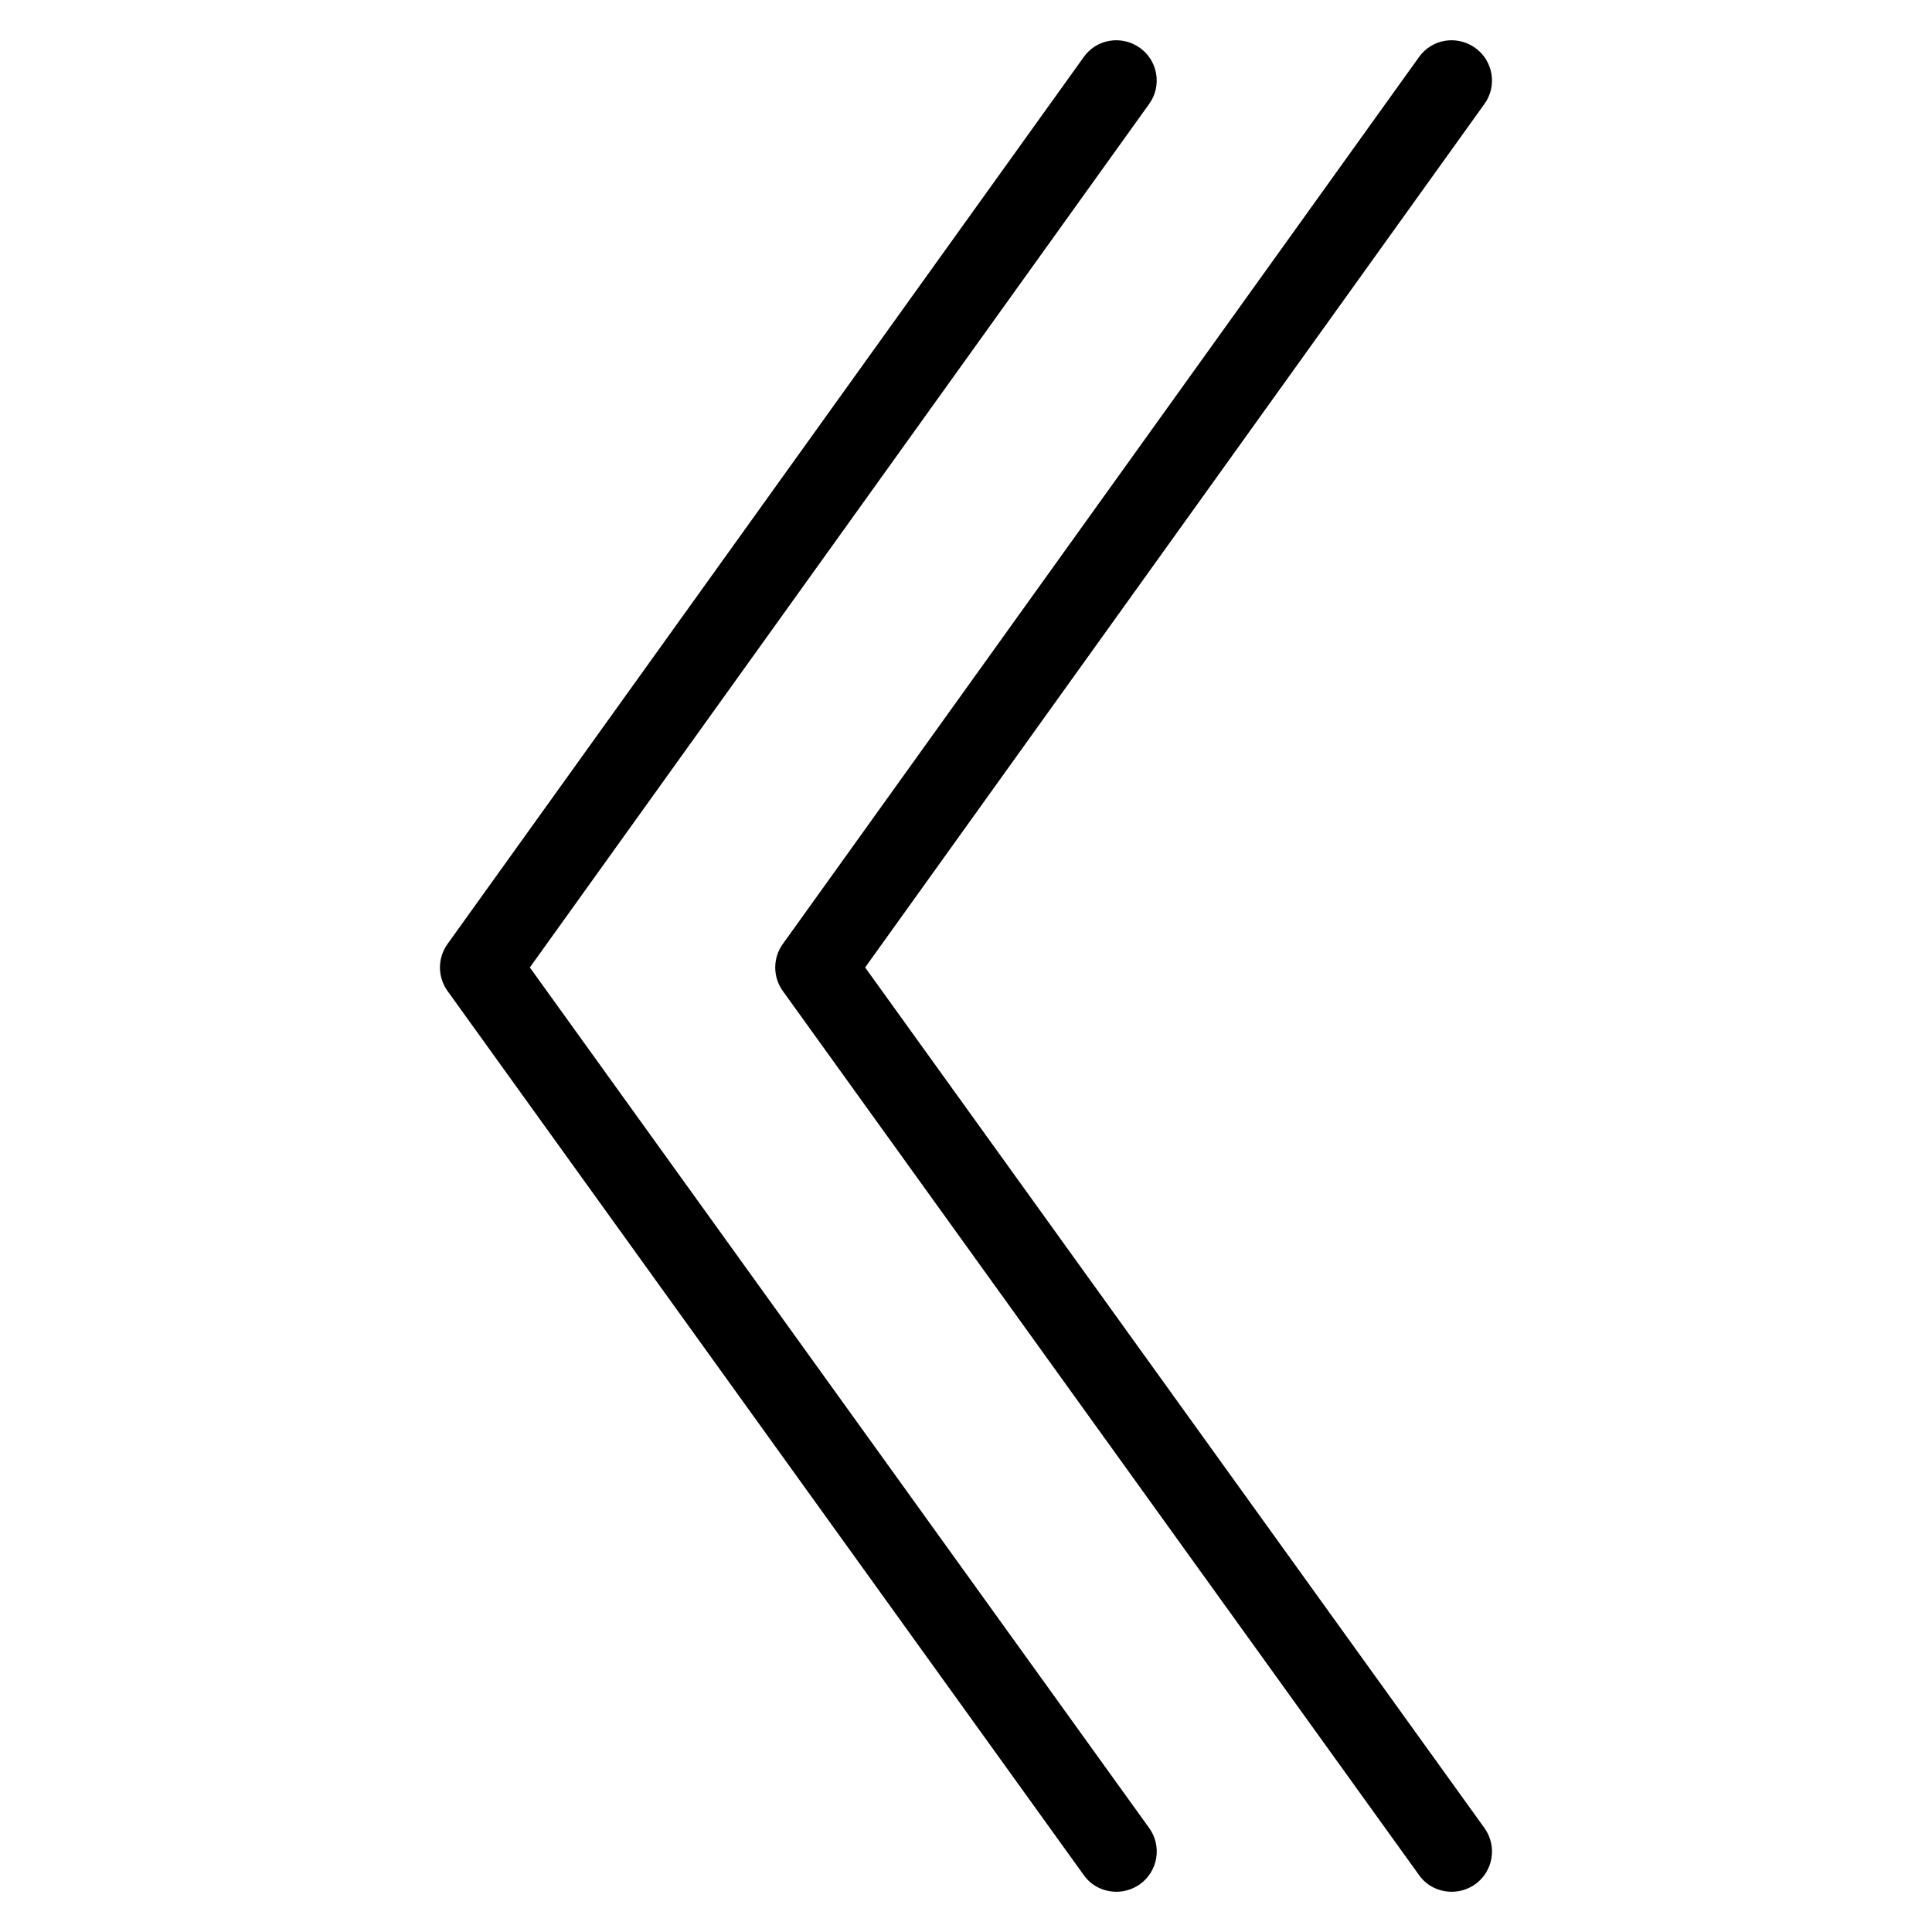
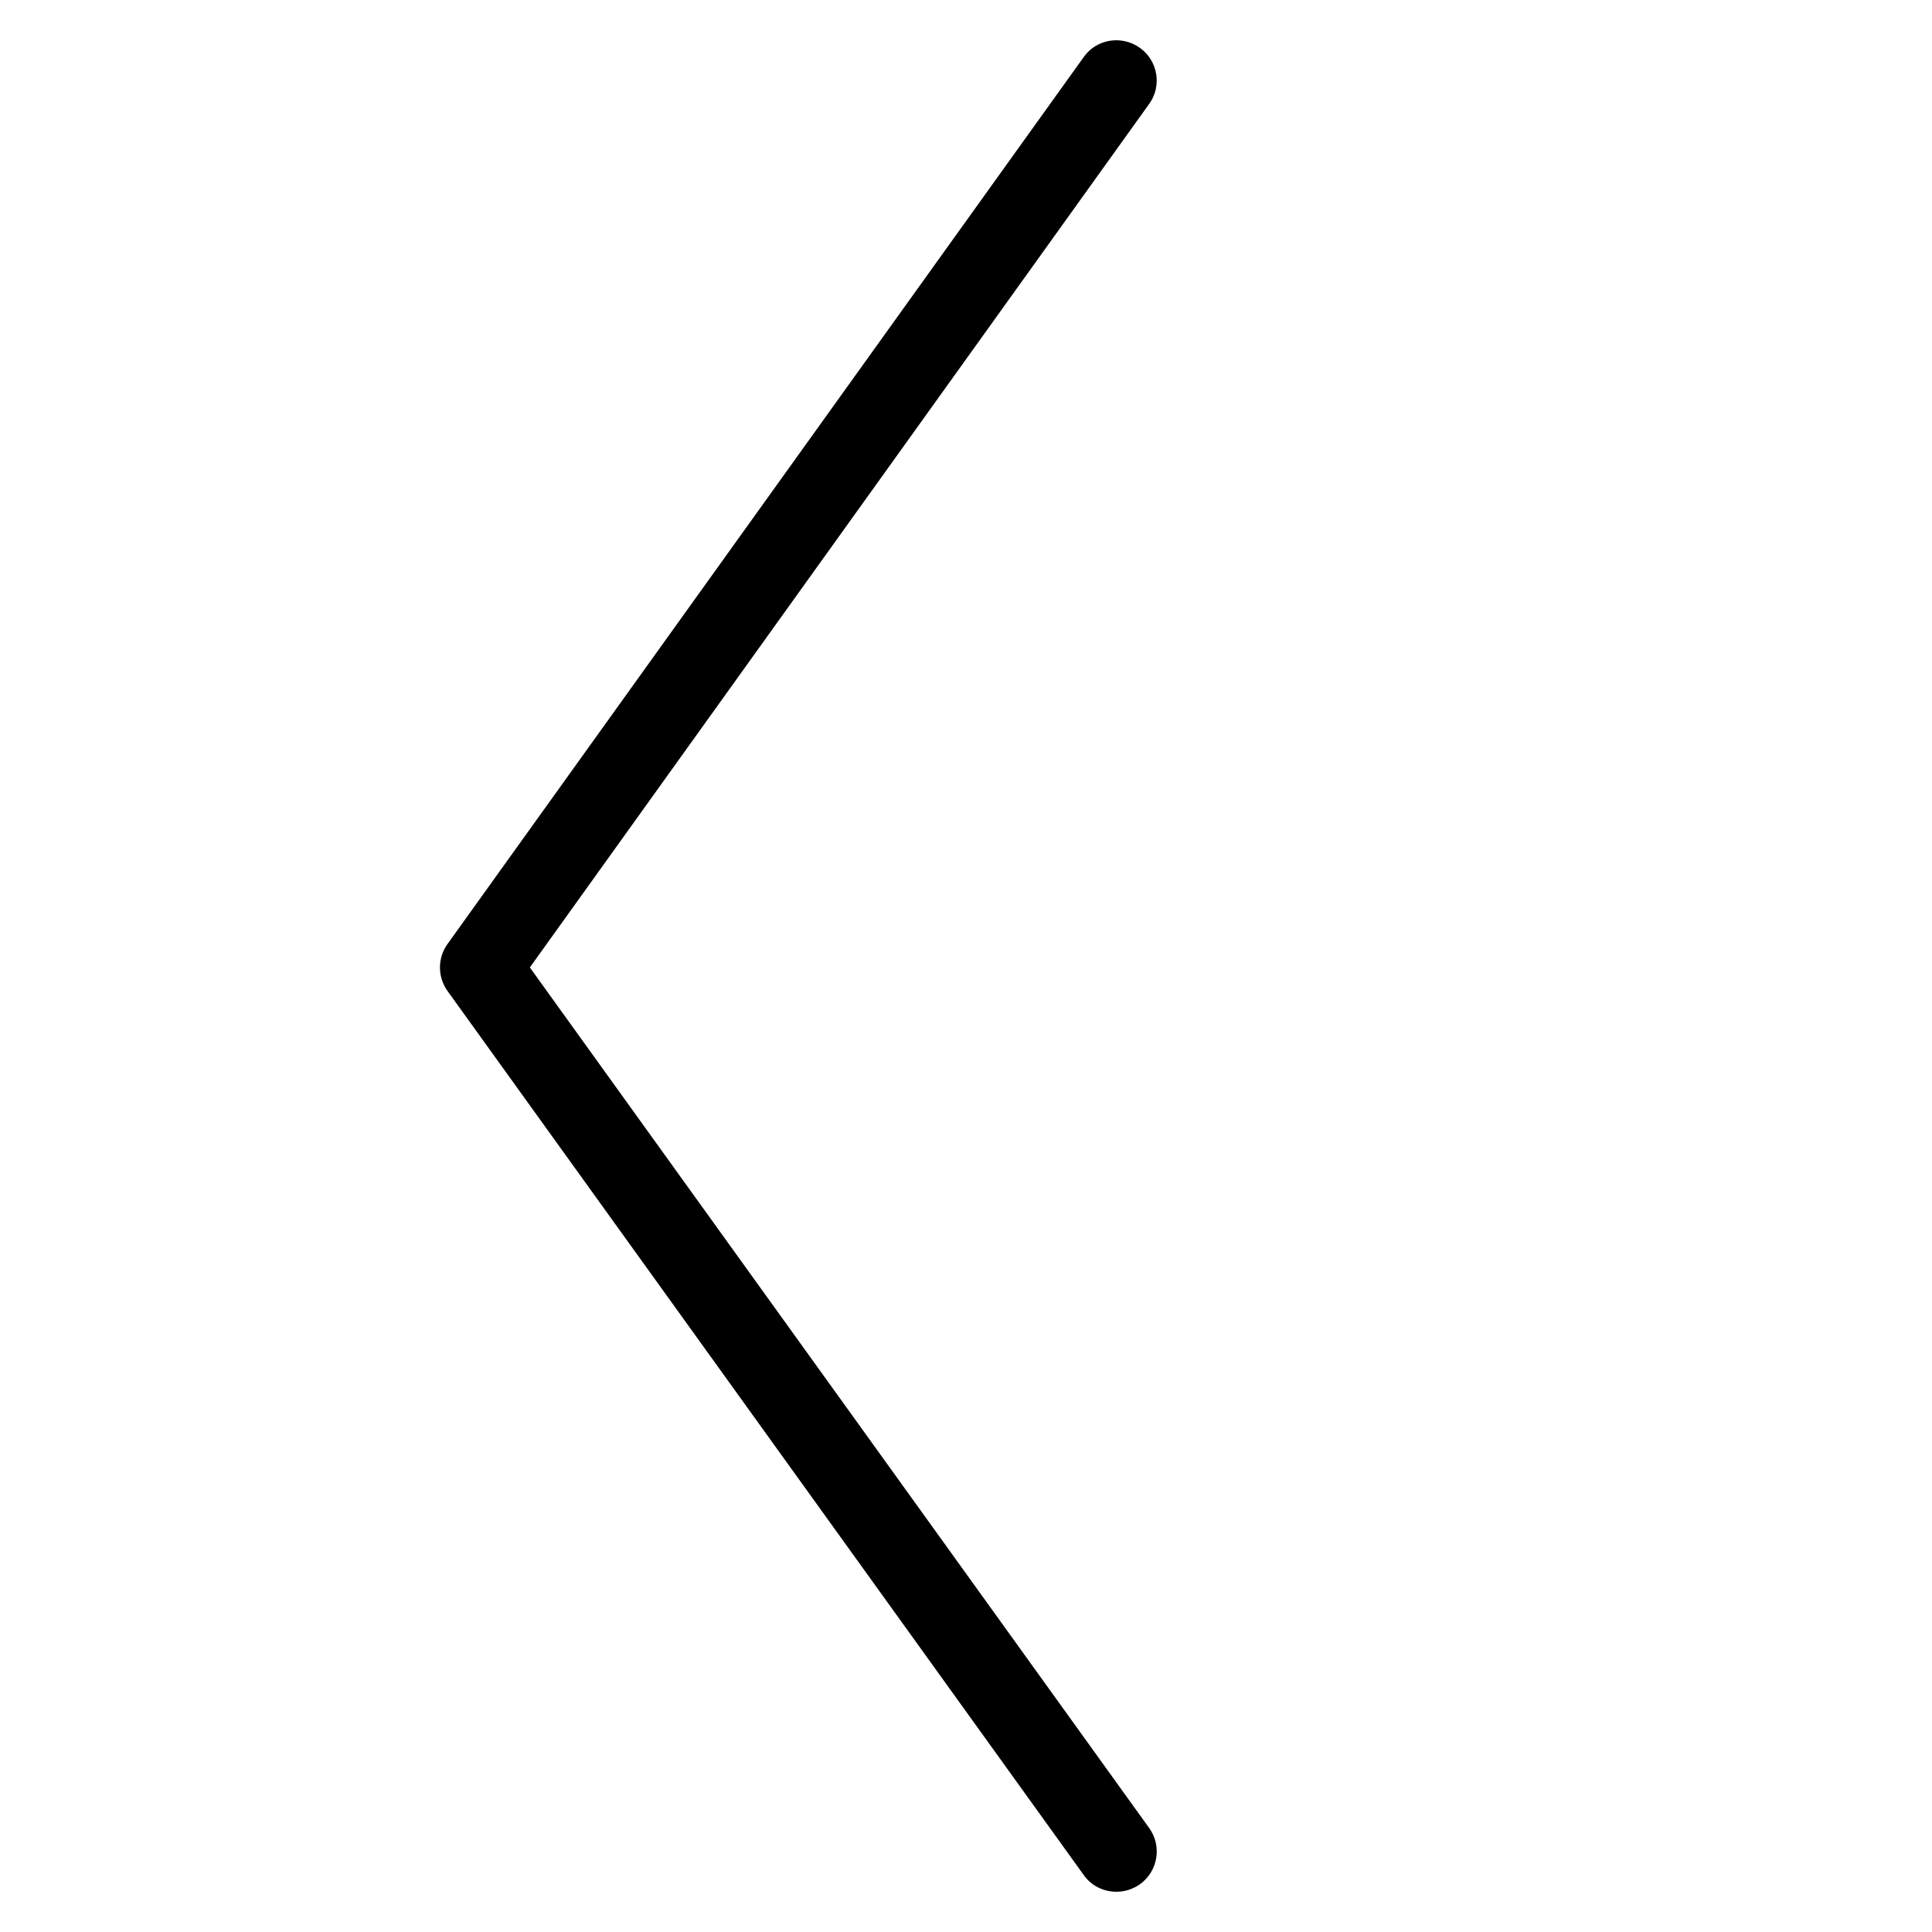
<svg xmlns="http://www.w3.org/2000/svg" version="1.1" viewBox="0 0 96 96" x="0px" y="0px" aria-hidden="true" width="96px" height="96px">
  <defs>
    <linearGradient class="cerosgradient" data-cerosgradient="true" id="CerosGradient_iddc2258e2f" x1="50%" y1="100%" x2="50%" y2="0%">
      <stop offset="0%" stop-color="#d1d1d1" />
      <stop offset="100%" stop-color="#d1d1d1" />
    </linearGradient>
    <linearGradient />
  </defs>
  <path d="M55.476 94c-0.62 0-1.24-0.28-1.624-0.828l-31.616-43.932c-0.5-0.7-0.5-1.636 0-2.332l31.616-44.076c0.64-0.904 1.892-1.096 2.792-0.452 0.896 0.64 1.1 1.896 0.46 2.78l-30.776 42.912 30.776 42.764c0.644 0.9 0.436 2.14-0.456 2.788-0.36 0.252-0.768 0.376-1.172 0.376z" fill="#000000" />
-   <path d="M72.136 94c-0.62 0-1.24-0.28-1.624-0.828l-31.616-43.932c-0.5-0.7-0.5-1.636 0-2.332l31.616-44.076c0.644-0.904 1.892-1.096 2.792-0.452 0.896 0.64 1.1 1.896 0.46 2.78l-30.776 42.912 30.776 42.764c0.64 0.9 0.436 2.14-0.456 2.788-0.356 0.252-0.764 0.376-1.172 0.376z" fill="#000000" />
</svg>